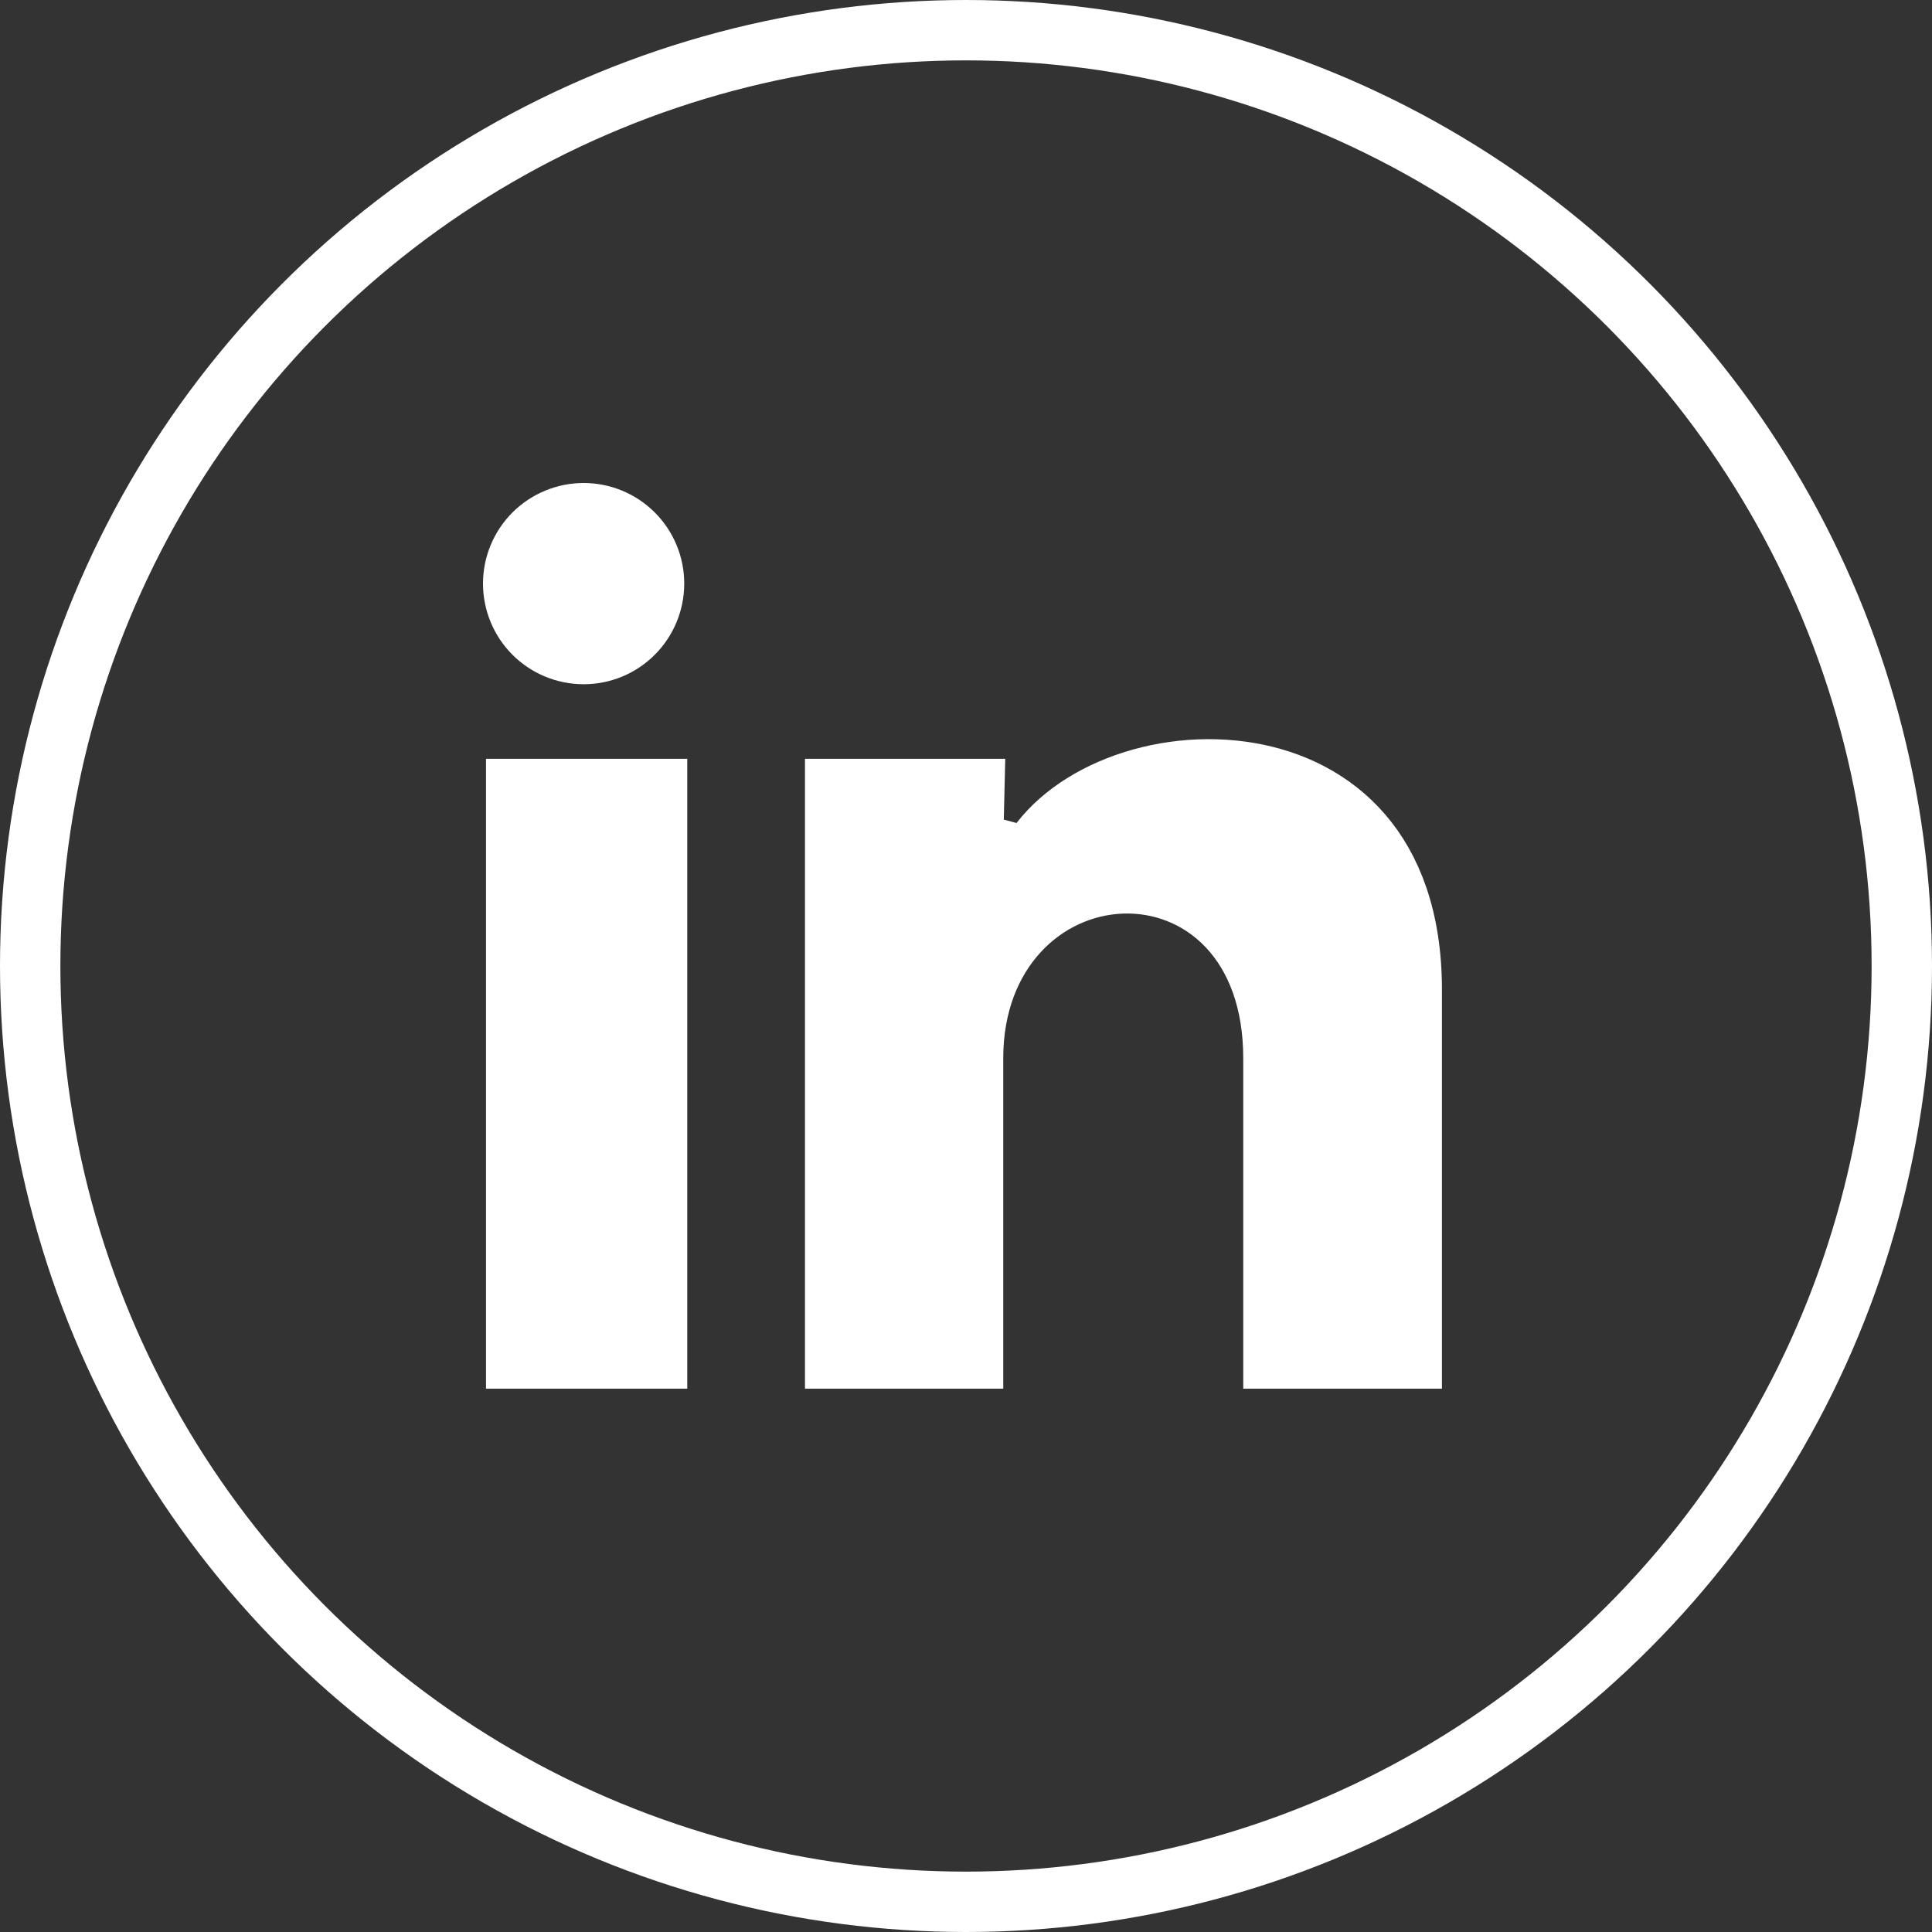
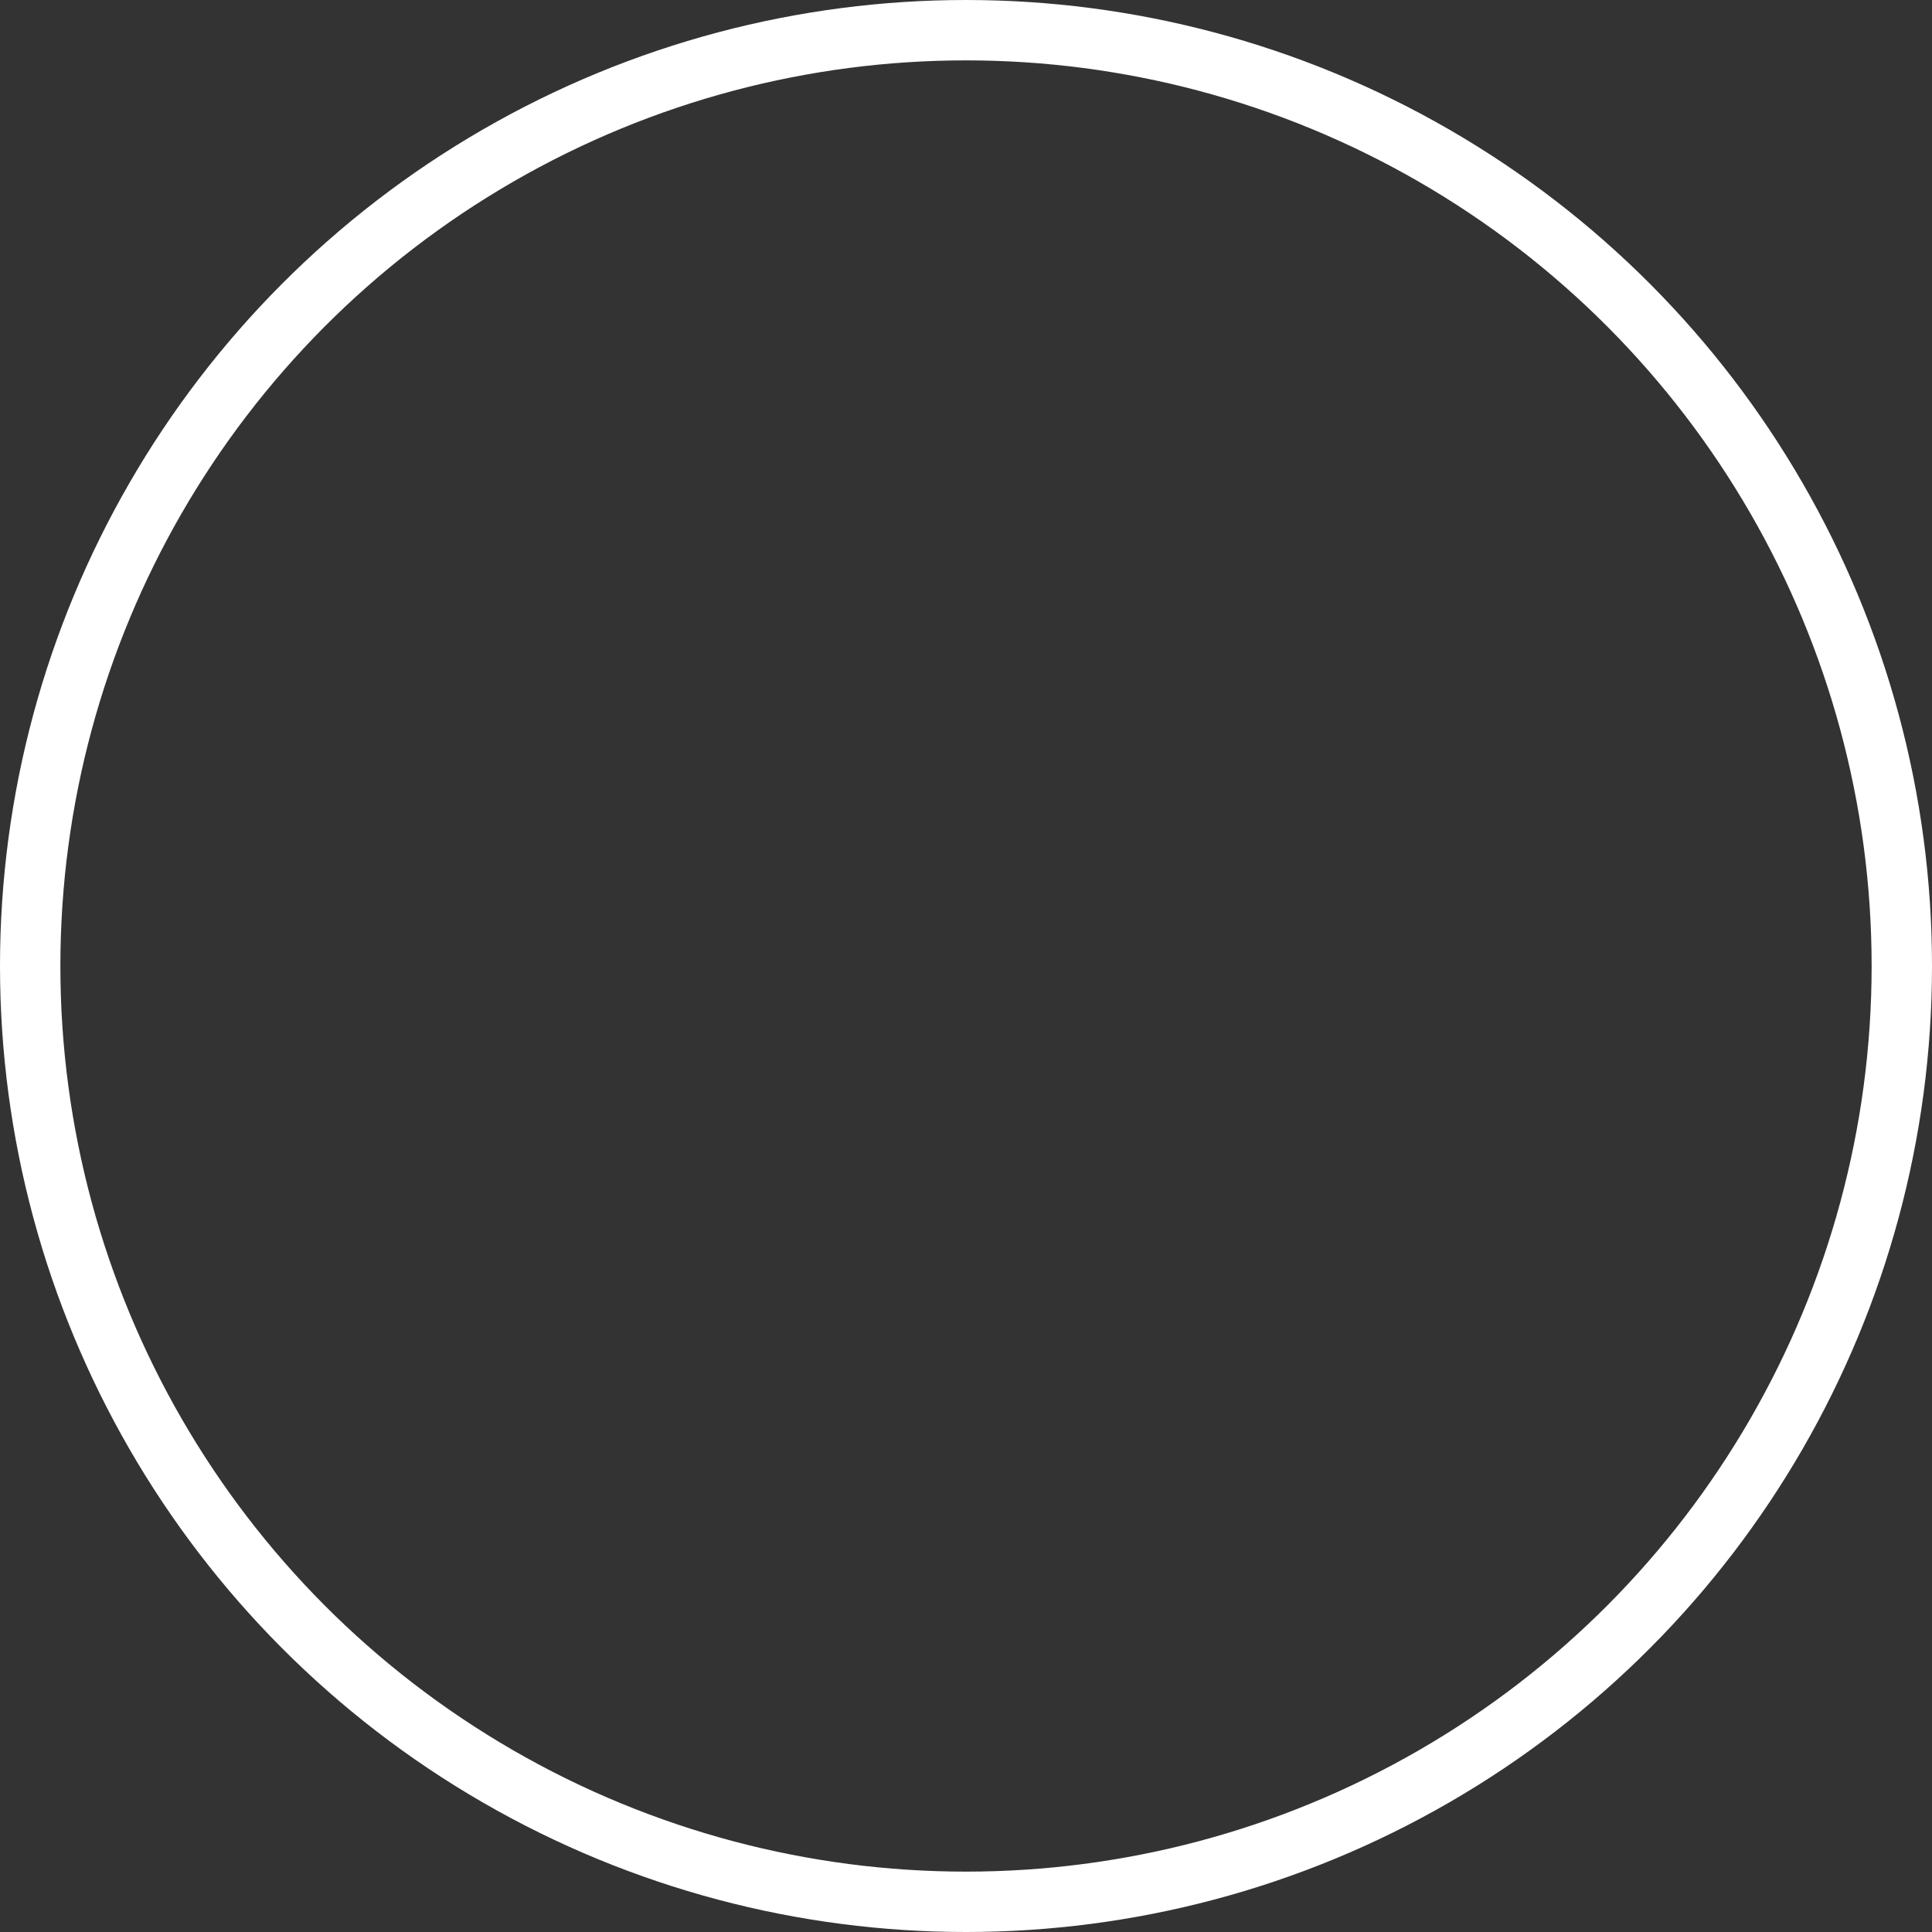
<svg xmlns="http://www.w3.org/2000/svg" width="32" height="32" viewBox="0 0 32 32" fill="none">
  <rect x="0" y="0" width="32" height="32" fill="#333333" stroke="none" />
-   <path d="M23.383 16.392V22.501H21.092V17.526C21.092 16.592 20.811 15.853 20.334 15.347C19.857 14.843 19.219 14.61 18.586 14.632C17.304 14.678 16.117 15.752 16.117 17.526V22.501H13.833V13.068H16.138L16.117 13.956L17.055 14.208C17.331 13.704 17.852 13.285 18.518 13.024C19.182 12.763 19.955 12.674 20.685 12.798C21.412 12.921 22.078 13.252 22.564 13.816C23.046 14.376 23.383 15.206 23.383 16.392ZM10.833 9.667C10.833 9.977 10.71 10.273 10.491 10.492C10.272 10.711 9.976 10.834 9.666 10.833C9.357 10.833 9.06 10.71 8.841 10.491C8.623 10.272 8.5 9.976 8.5 9.666C8.5 9.357 8.623 9.06 8.842 8.841C9.061 8.623 9.358 8.5 9.667 8.5C9.977 8.5 10.273 8.623 10.492 8.842C10.711 9.061 10.834 9.358 10.833 9.667ZM8.55 22.501V13.068H10.883V22.501H8.55Z" fill="white" stroke="white" />
  <circle cx="16" cy="16" r="15.5" stroke="white" />
</svg>